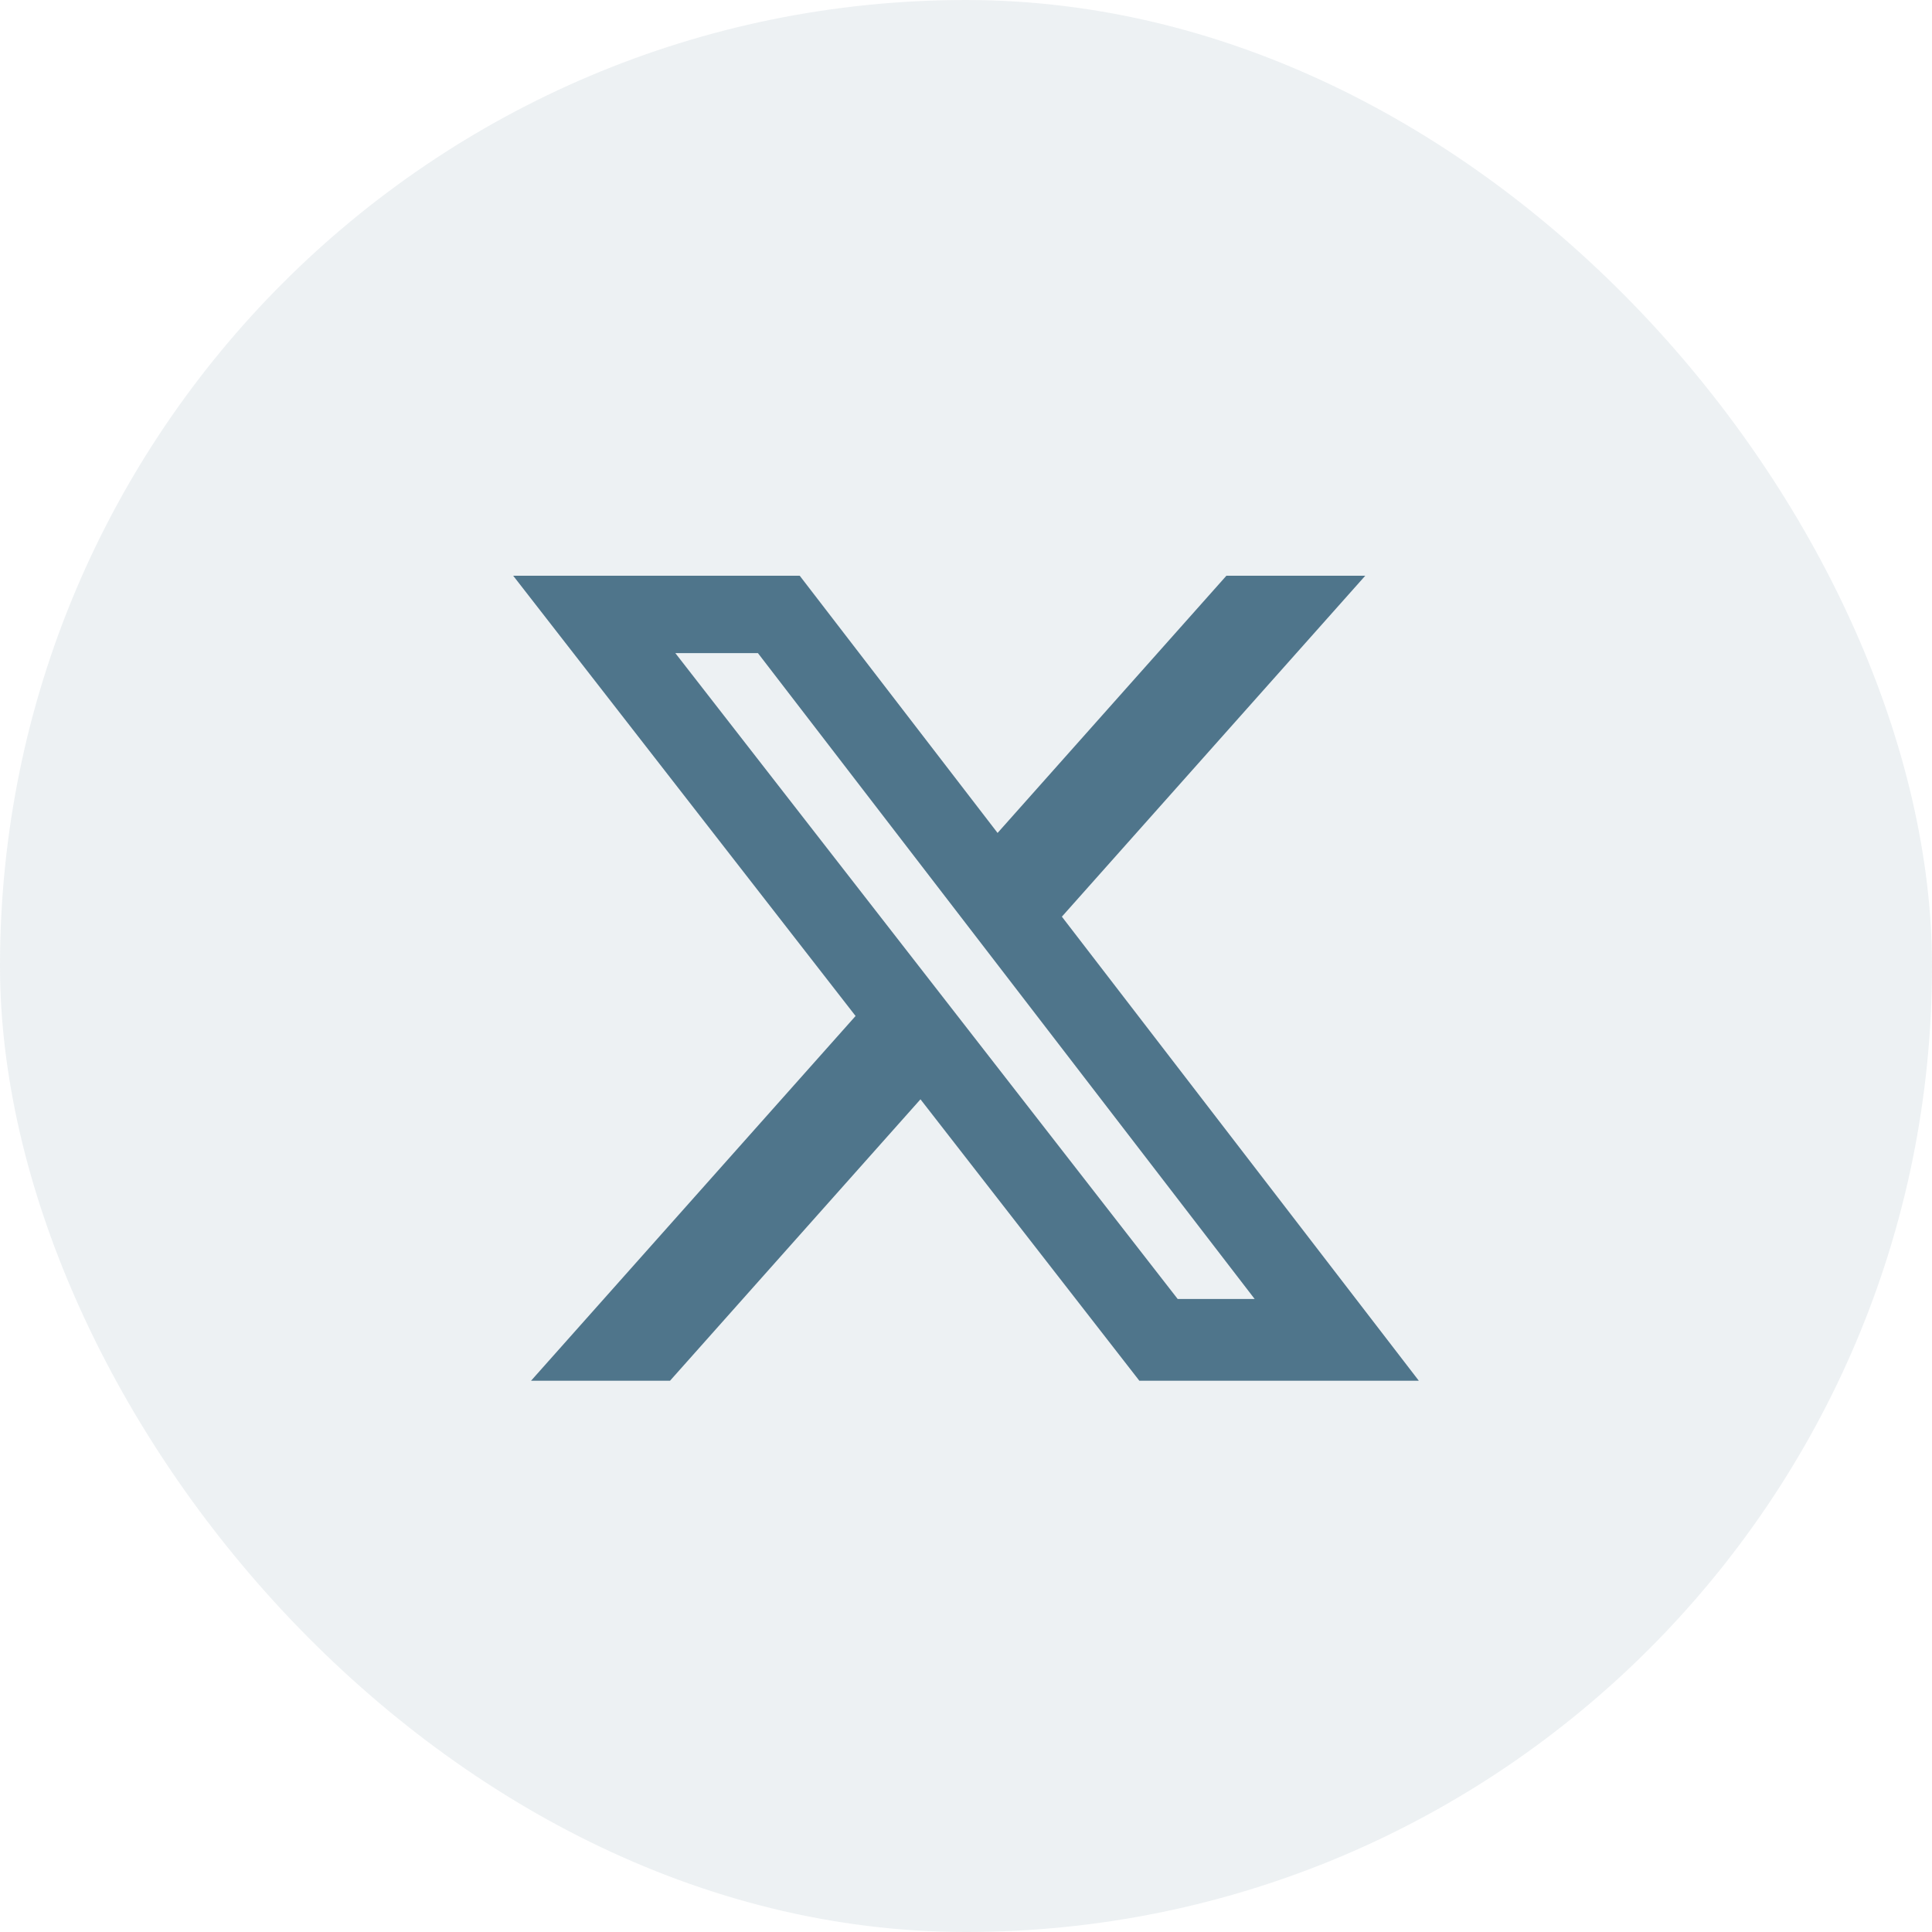
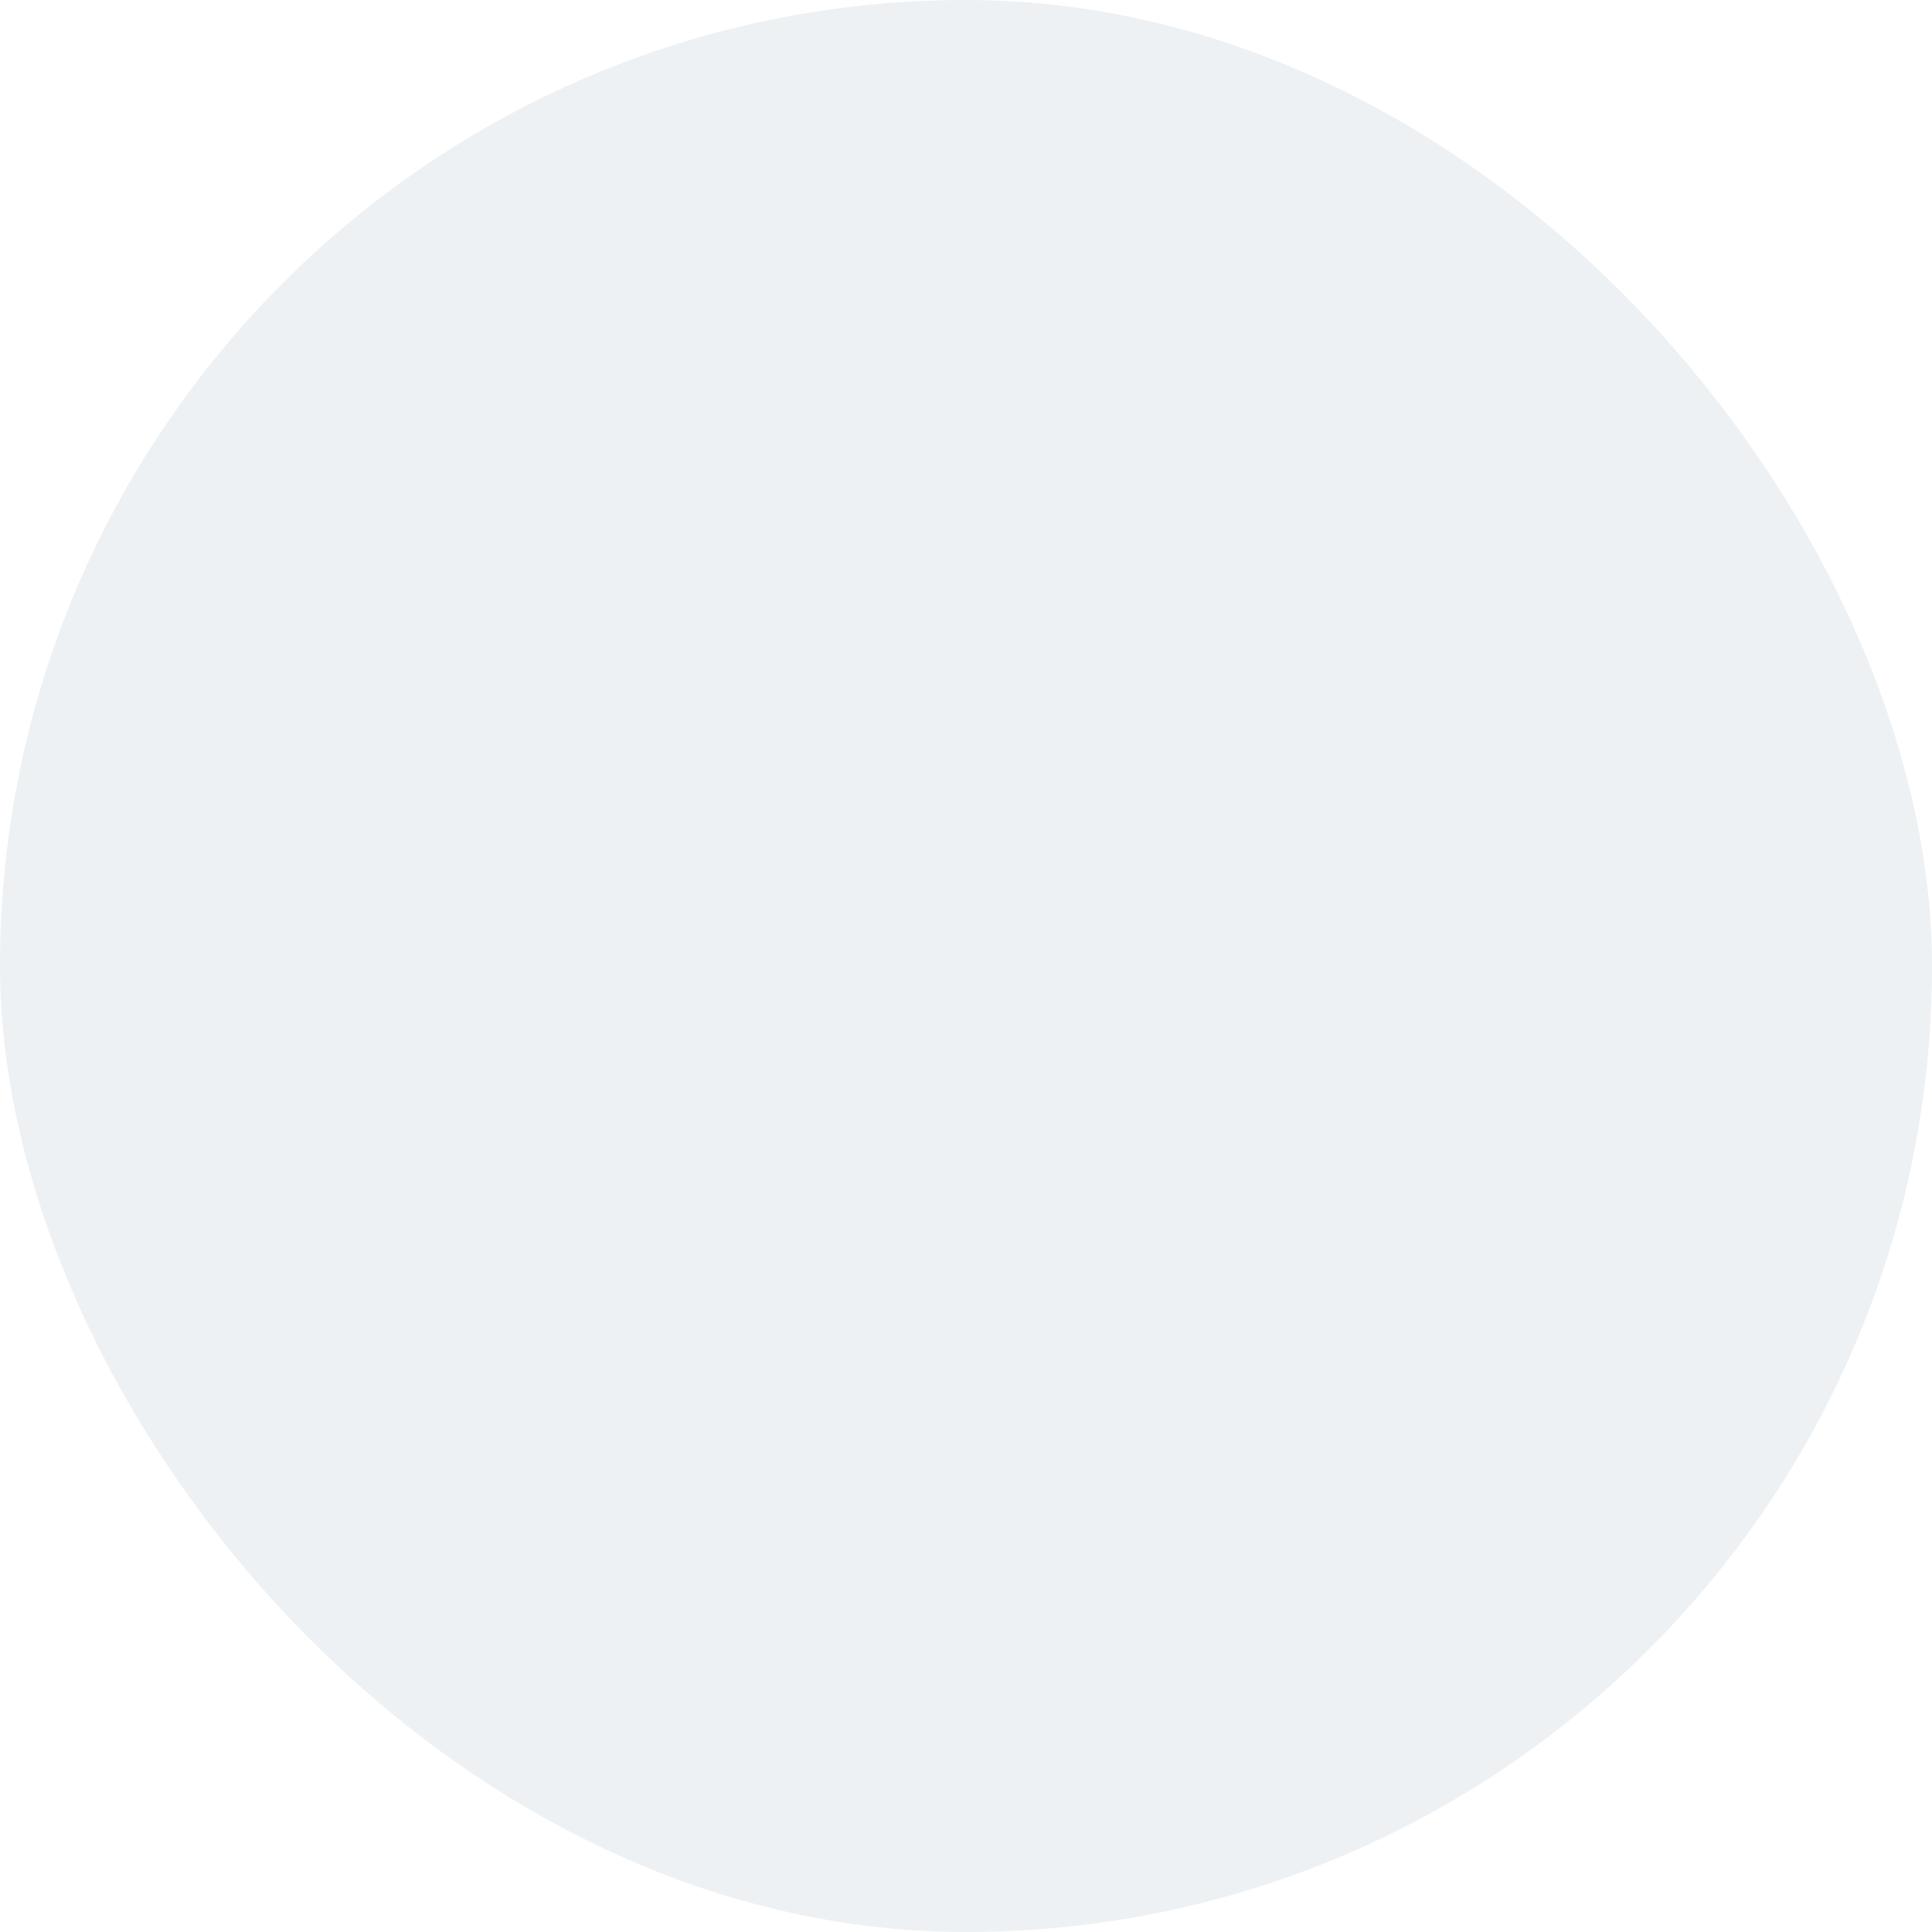
<svg xmlns="http://www.w3.org/2000/svg" width="32" height="32" viewBox="0 0 32 32" fill="none">
  <rect width="32" height="32" rx="16" fill="#4F758B" fill-opacity="0.1" />
-   <path d="M20.313 9.536H22.613L17.588 15.183L23.5 22.869H18.871L15.246 18.208L11.098 22.869H8.796L14.171 16.828L8.5 9.536H13.246L16.523 13.796L20.313 9.536ZM19.506 21.515H20.781L12.554 10.818H11.186L19.506 21.515Z" fill="#4F758B" />
</svg>